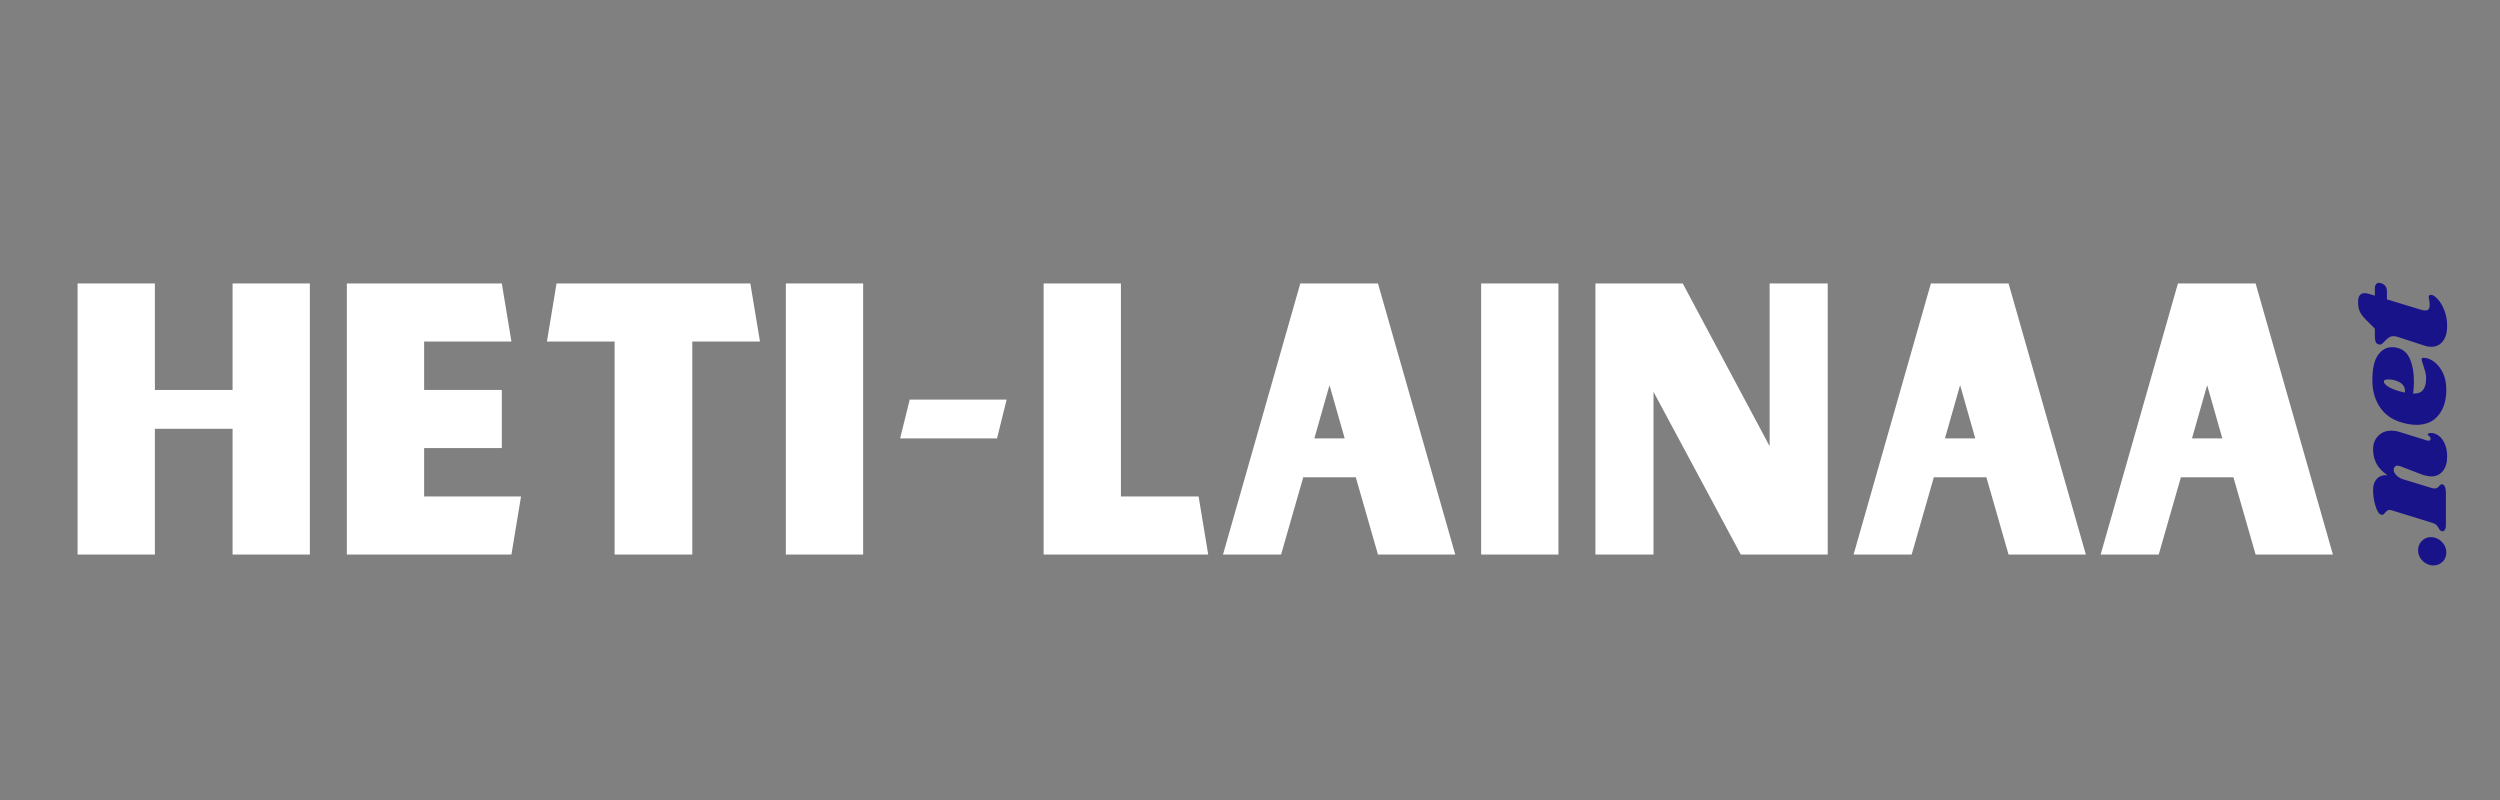
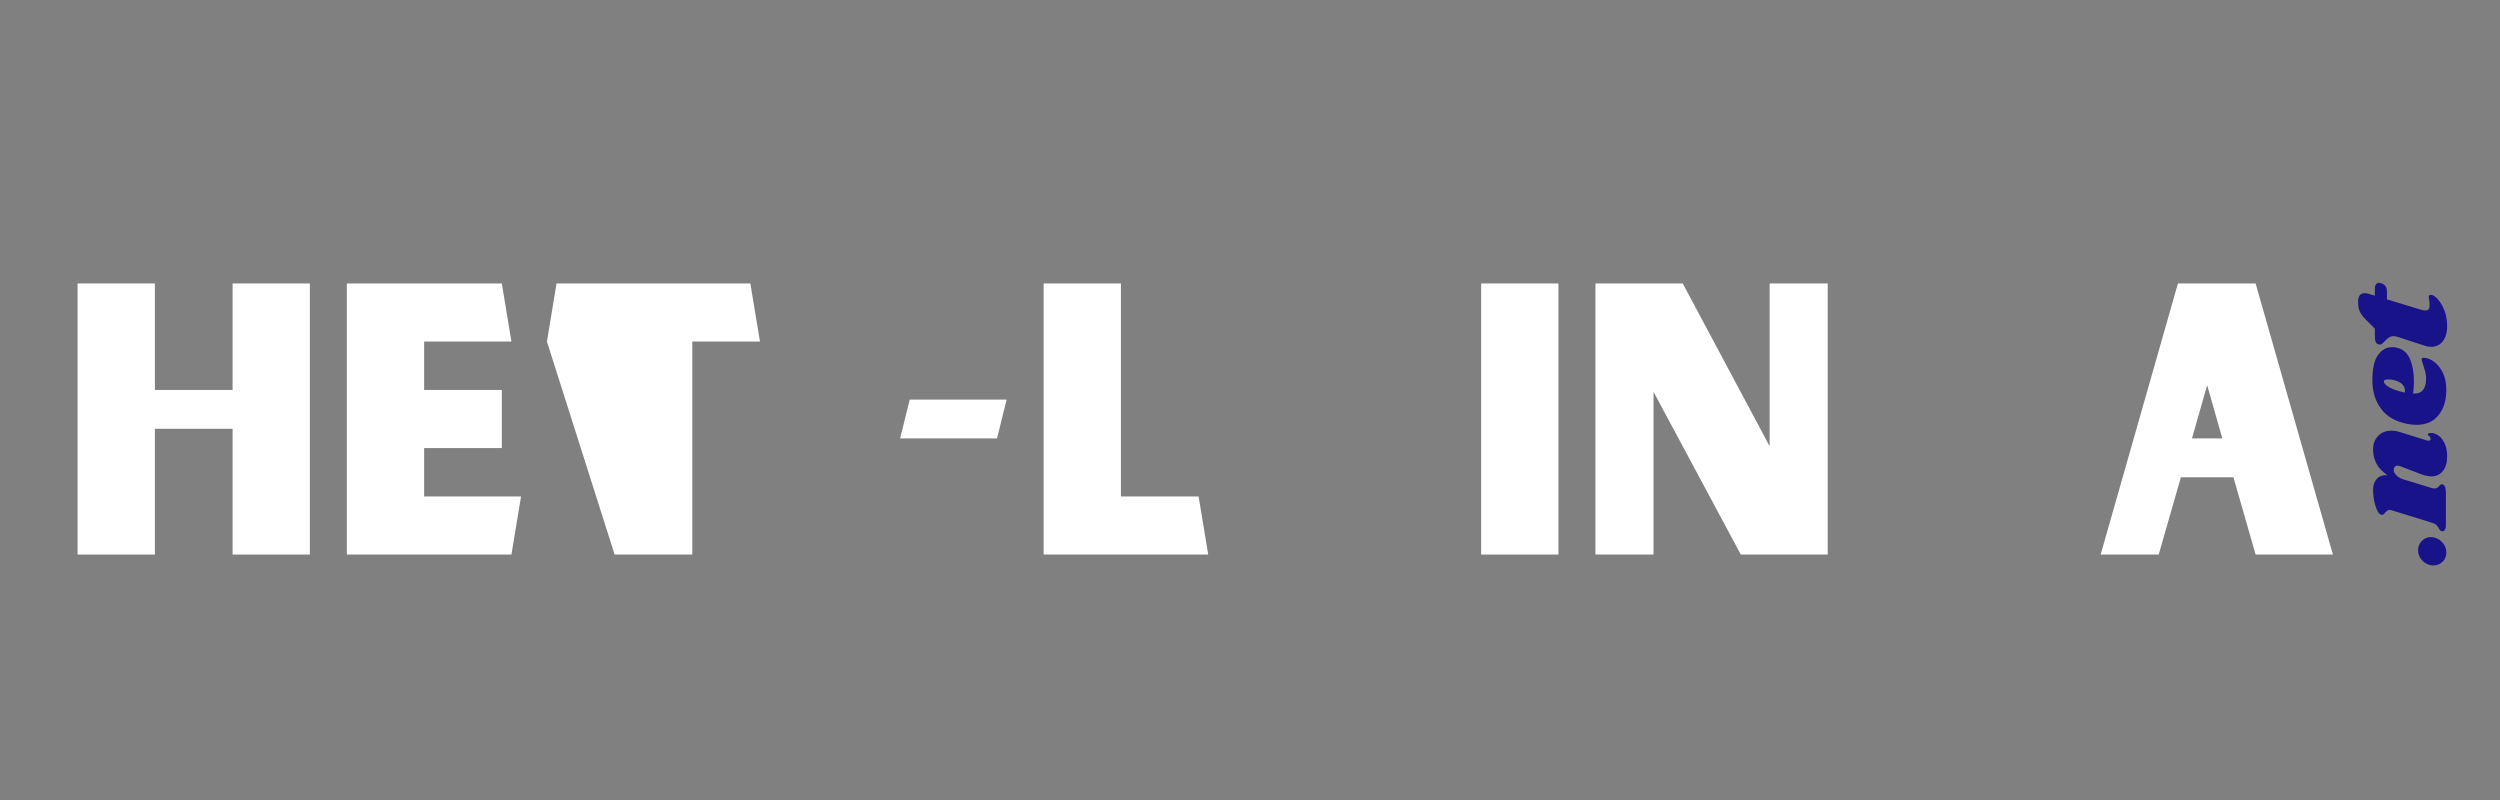
<svg xmlns="http://www.w3.org/2000/svg" width="500" zoomAndPan="magnify" viewBox="0 0 375 120" height="160" preserveAspectRatio="xMidYMid meet" version="1.0">
  <rect x="0" y="0" width="375" height="120" fill="#808080" stroke="none" />
  <defs>
    <g />
  </defs>
  <g fill="#ffffff" fill-opacity="1">
    <g transform="translate(8.866, 83.182)">
      <g>
        <path d="M 37.613 -40.664 L 26.02 -40.664 L 26.02 -24.688 L 14.367 -24.688 L 14.367 -40.664 L 2.773 -40.664 L 2.773 0 L 14.367 0 L 14.367 -18.863 L 26.02 -18.863 L 26.02 0 L 37.613 0 Z M 37.613 -40.664 " />
      </g>
    </g>
  </g>
  <g fill="#ffffff" fill-opacity="1">
    <g transform="translate(49.253, 83.182)">
      <g>
        <path d="M 28.902 -8.711 L 14.367 -8.711 L 14.367 -15.977 L 26.02 -15.977 L 26.02 -24.688 L 14.367 -24.688 L 14.367 -31.953 L 27.461 -31.953 L 26.02 -40.664 L 2.773 -40.664 L 2.773 0 L 27.461 0 Z M 28.902 -8.711 " />
      </g>
    </g>
  </g>
  <g fill="#ffffff" fill-opacity="1">
    <g transform="translate(80.93, 83.182)">
      <g>
-         <path d="M 22.914 -31.953 L 33.066 -31.953 L 31.621 -40.664 L 2.551 -40.664 L 1.109 -31.953 L 11.262 -31.953 L 11.262 0 L 22.914 0 Z M 22.914 -31.953 " />
+         <path d="M 22.914 -31.953 L 33.066 -31.953 L 31.621 -40.664 L 2.551 -40.664 L 1.109 -31.953 L 11.262 0 L 22.914 0 Z M 22.914 -31.953 " />
      </g>
    </g>
  </g>
  <g fill="#ffffff" fill-opacity="1">
    <g transform="translate(115.104, 83.182)">
      <g>
-         <path d="M 2.773 -40.664 L 2.773 0 L 14.367 0 L 14.367 -40.664 Z M 2.773 -40.664 " />
-       </g>
+         </g>
    </g>
  </g>
  <g fill="#ffffff" fill-opacity="1">
    <g transform="translate(132.246, 83.182)">
      <g>
        <path d="M 18.75 -23.246 L 4.215 -23.246 L 2.773 -17.422 L 17.309 -17.422 Z M 18.75 -23.246 " />
      </g>
    </g>
  </g>
  <g fill="#ffffff" fill-opacity="1">
    <g transform="translate(153.771, 83.182)">
      <g>
        <path d="M 27.461 0 L 26.02 -8.711 L 14.367 -8.711 L 14.367 -40.664 L 2.773 -40.664 L 2.773 0 Z M 27.461 0 " />
      </g>
    </g>
  </g>
  <g fill="#ffffff" fill-opacity="1">
    <g transform="translate(182.341, 83.182)">
      <g>
-         <path d="M 21.027 -11.594 L 24.355 0 L 35.949 0 L 24.355 -40.664 L 12.703 -40.664 L 1.109 0 L 9.82 0 L 13.148 -11.594 Z M 19.363 -17.422 L 14.812 -17.422 L 17.086 -25.41 Z M 19.363 -17.422 " />
-       </g>
+         </g>
    </g>
  </g>
  <g fill="#ffffff" fill-opacity="1">
    <g transform="translate(219.399, 83.182)">
      <g>
        <path d="M 2.773 -40.664 L 2.773 0 L 14.367 0 L 14.367 -40.664 Z M 2.773 -40.664 " />
      </g>
    </g>
  </g>
  <g fill="#ffffff" fill-opacity="1">
    <g transform="translate(236.542, 83.182)">
      <g>
        <path d="M 2.773 -40.664 L 2.773 0 L 11.484 0 L 11.484 -24.41 L 24.578 0 L 37.613 0 L 37.613 -40.664 L 28.902 -40.664 L 28.902 -16.254 L 15.867 -40.664 Z M 2.773 -40.664 " />
      </g>
    </g>
  </g>
  <g fill="#ffffff" fill-opacity="1">
    <g transform="translate(276.929, 83.182)">
      <g>
-         <path d="M 21.027 -11.594 L 24.355 0 L 35.949 0 L 24.355 -40.664 L 12.703 -40.664 L 1.109 0 L 9.82 0 L 13.148 -11.594 Z M 19.363 -17.422 L 14.812 -17.422 L 17.086 -25.41 Z M 19.363 -17.422 " />
-       </g>
+         </g>
    </g>
  </g>
  <g fill="#ffffff" fill-opacity="1">
    <g transform="translate(313.987, 83.182)">
      <g>
        <path d="M 21.027 -11.594 L 24.355 0 L 35.949 0 L 24.355 -40.664 L 12.703 -40.664 L 1.109 0 L 9.82 0 L 13.148 -11.594 Z M 19.363 -17.422 L 14.812 -17.422 L 17.086 -25.41 Z M 19.363 -17.422 " />
      </g>
    </g>
  </g>
  <g fill="#191389" fill-opacity="1">
    <g transform="translate(366.885, 84.987)">
      <g>
        <path d="M -4.172 -2.453 C -4.172 -3.004 -3.984 -3.469 -3.609 -3.844 C -3.242 -4.227 -2.789 -4.422 -2.25 -4.422 C -1.875 -4.422 -1.508 -4.32 -1.156 -4.125 C -0.801 -3.926 -0.508 -3.648 -0.281 -3.297 C -0.051 -2.941 0.062 -2.547 0.062 -2.109 C 0.062 -1.566 -0.117 -1.109 -0.484 -0.734 C -0.859 -0.367 -1.316 -0.18 -1.859 -0.172 C -2.234 -0.172 -2.598 -0.266 -2.953 -0.453 C -3.305 -0.648 -3.598 -0.922 -3.828 -1.266 C -4.055 -1.617 -4.172 -2.016 -4.172 -2.453 Z M -4.172 -2.453 " />
      </g>
    </g>
  </g>
  <g fill="#191389" fill-opacity="1">
    <g transform="translate(366.885, 78.851)">
      <g>
        <path d="M -2.844 -12.781 C -2.789 -12.758 -2.711 -12.75 -2.609 -12.75 C -2.504 -12.75 -2.426 -12.77 -2.375 -12.812 C -2.32 -12.863 -2.297 -12.93 -2.297 -13.016 C -2.297 -13.18 -2.367 -13.32 -2.516 -13.438 C -2.66 -13.551 -2.734 -13.629 -2.734 -13.672 C -2.734 -13.742 -2.688 -13.801 -2.594 -13.844 C -2.5 -13.883 -2.391 -13.906 -2.266 -13.906 C -1.867 -13.914 -1.477 -13.781 -1.094 -13.5 C -0.719 -13.227 -0.41 -12.828 -0.172 -12.297 C 0.066 -11.766 0.188 -11.129 0.188 -10.391 C 0.188 -9.484 -0.02 -8.758 -0.438 -8.219 C -0.863 -7.688 -1.426 -7.41 -2.125 -7.391 C -2.633 -7.391 -3.207 -7.516 -3.844 -7.766 L -6.812 -8.906 C -6.988 -8.969 -7.133 -9 -7.25 -9 C -7.426 -9 -7.566 -8.941 -7.672 -8.828 C -7.773 -8.711 -7.828 -8.57 -7.828 -8.406 C -7.828 -8.102 -7.688 -7.812 -7.406 -7.531 C -7.125 -7.258 -6.773 -7.062 -6.359 -6.938 L -2.141 -5.656 C -1.992 -5.602 -1.852 -5.578 -1.719 -5.578 C -1.551 -5.578 -1.414 -5.609 -1.312 -5.672 C -1.207 -5.742 -1.098 -5.844 -0.984 -5.969 C -0.91 -6.062 -0.836 -6.129 -0.766 -6.172 C -0.691 -6.211 -0.609 -6.223 -0.516 -6.203 C -0.336 -6.141 -0.207 -6.004 -0.125 -5.797 C -0.039 -5.598 0 -5.273 0 -4.828 L 0 -0.125 C 0 0.227 -0.055 0.484 -0.172 0.641 C -0.285 0.805 -0.441 0.867 -0.641 0.828 C -0.805 0.773 -0.953 0.629 -1.078 0.391 C -1.18 0.18 -1.305 0.008 -1.453 -0.125 C -1.609 -0.258 -1.852 -0.375 -2.188 -0.469 L -8.156 -2.312 C -8.227 -2.344 -8.328 -2.359 -8.453 -2.359 C -8.598 -2.359 -8.711 -2.328 -8.797 -2.266 C -8.879 -2.203 -8.984 -2.102 -9.109 -1.969 C -9.223 -1.82 -9.316 -1.723 -9.391 -1.672 C -9.473 -1.617 -9.586 -1.613 -9.734 -1.656 C -10.047 -1.738 -10.32 -2.172 -10.562 -2.953 C -10.801 -3.734 -10.922 -4.551 -10.922 -5.406 C -10.922 -6.094 -10.734 -6.633 -10.359 -7.031 C -9.984 -7.438 -9.457 -7.617 -8.781 -7.578 C -9.594 -8.141 -10.148 -8.738 -10.453 -9.375 C -10.766 -10.008 -10.922 -10.695 -10.922 -11.438 C -10.922 -12.281 -10.664 -12.957 -10.156 -13.469 C -9.656 -13.988 -9 -14.25 -8.188 -14.25 C -7.758 -14.25 -7.336 -14.18 -6.922 -14.047 Z M -2.844 -12.781 " />
      </g>
    </g>
  </g>
  <g fill="#191389" fill-opacity="1">
    <g transform="translate(366.885, 64.058)">
      <g>
        <path d="M -11.031 -7 C -11.031 -8.75 -10.75 -10.016 -10.188 -10.797 C -9.633 -11.586 -8.926 -11.984 -8.062 -11.984 C -7.789 -11.984 -7.547 -11.953 -7.328 -11.891 C -6.422 -11.691 -5.77 -11.117 -5.375 -10.172 C -4.988 -9.234 -4.797 -8.125 -4.797 -6.844 C -4.797 -6.188 -4.836 -5.578 -4.922 -5.016 C -4.203 -5.004 -3.695 -5.195 -3.406 -5.594 C -3.113 -6 -2.969 -6.555 -2.969 -7.266 C -2.969 -7.598 -3.004 -7.914 -3.078 -8.219 C -3.16 -8.52 -3.273 -8.906 -3.422 -9.375 C -3.566 -9.758 -3.641 -10.02 -3.641 -10.156 C -3.641 -10.312 -3.547 -10.391 -3.359 -10.391 C -2.879 -10.398 -2.375 -10.219 -1.844 -9.844 C -1.312 -9.477 -0.859 -8.93 -0.484 -8.203 C -0.117 -7.473 0.062 -6.594 0.062 -5.562 C 0.062 -4.031 -0.32 -2.773 -1.094 -1.797 C -1.863 -0.816 -2.988 -0.328 -4.469 -0.328 C -4.875 -0.328 -5.352 -0.383 -5.906 -0.5 C -7.602 -0.844 -8.879 -1.594 -9.734 -2.75 C -10.598 -3.914 -11.031 -5.332 -11.031 -7 Z M -6.156 -5.172 C -6.145 -5.223 -6.141 -5.297 -6.141 -5.391 C -6.141 -5.973 -6.406 -6.414 -6.938 -6.719 C -7.477 -7.02 -8.078 -7.16 -8.734 -7.141 C -9.117 -7.129 -9.312 -7.02 -9.312 -6.812 C -9.312 -6.664 -9.191 -6.488 -8.953 -6.281 C -8.711 -6.07 -8.348 -5.867 -7.859 -5.672 C -7.379 -5.473 -6.812 -5.305 -6.156 -5.172 Z M -6.156 -5.172 " />
      </g>
    </g>
  </g>
  <g fill="#191389" fill-opacity="1">
    <g transform="translate(366.885, 52.488)">
      <g>
        <path d="M -10.656 -9.234 C -10.656 -9.492 -10.598 -9.695 -10.484 -9.844 C -10.379 -9.988 -10.227 -10.062 -10.031 -10.062 C -9.977 -10.062 -9.883 -10.047 -9.75 -10.016 C -9.145 -9.836 -8.844 -9.426 -8.844 -8.781 L -8.844 -7.578 L -3.734 -6.031 C -3.523 -5.957 -3.312 -5.922 -3.094 -5.922 C -2.852 -5.922 -2.68 -5.988 -2.578 -6.125 C -2.484 -6.27 -2.438 -6.469 -2.438 -6.719 C -2.438 -6.938 -2.461 -7.211 -2.516 -7.547 C -2.555 -7.703 -2.578 -7.844 -2.578 -7.969 C -2.578 -8.07 -2.547 -8.145 -2.484 -8.188 C -2.422 -8.238 -2.344 -8.266 -2.25 -8.266 C -1.977 -8.273 -1.645 -8.066 -1.25 -7.641 C -0.852 -7.223 -0.516 -6.656 -0.234 -5.938 C 0.047 -5.227 0.188 -4.441 0.188 -3.578 C 0.188 -2.641 -0.023 -1.883 -0.453 -1.312 C -0.879 -0.75 -1.461 -0.469 -2.203 -0.469 C -2.555 -0.469 -2.891 -0.523 -3.203 -0.641 L -7.297 -1.969 C -7.523 -2.031 -7.707 -2.062 -7.844 -2.062 C -8.125 -2.062 -8.359 -1.992 -8.547 -1.859 C -8.742 -1.734 -8.945 -1.555 -9.156 -1.328 C -9.344 -1.117 -9.5 -0.973 -9.625 -0.891 C -9.758 -0.805 -9.914 -0.785 -10.094 -0.828 C -10.281 -0.879 -10.422 -0.992 -10.516 -1.172 C -10.609 -1.359 -10.656 -1.645 -10.656 -2.031 L -10.656 -3.188 L -11.953 -4.484 C -12.41 -4.941 -12.727 -5.359 -12.906 -5.734 C -13.082 -6.109 -13.172 -6.598 -13.172 -7.203 C -13.172 -8.078 -12.844 -8.516 -12.188 -8.516 C -11.977 -8.516 -11.785 -8.484 -11.609 -8.422 L -10.656 -8.141 Z M -10.656 -9.234 " />
      </g>
    </g>
  </g>
</svg>